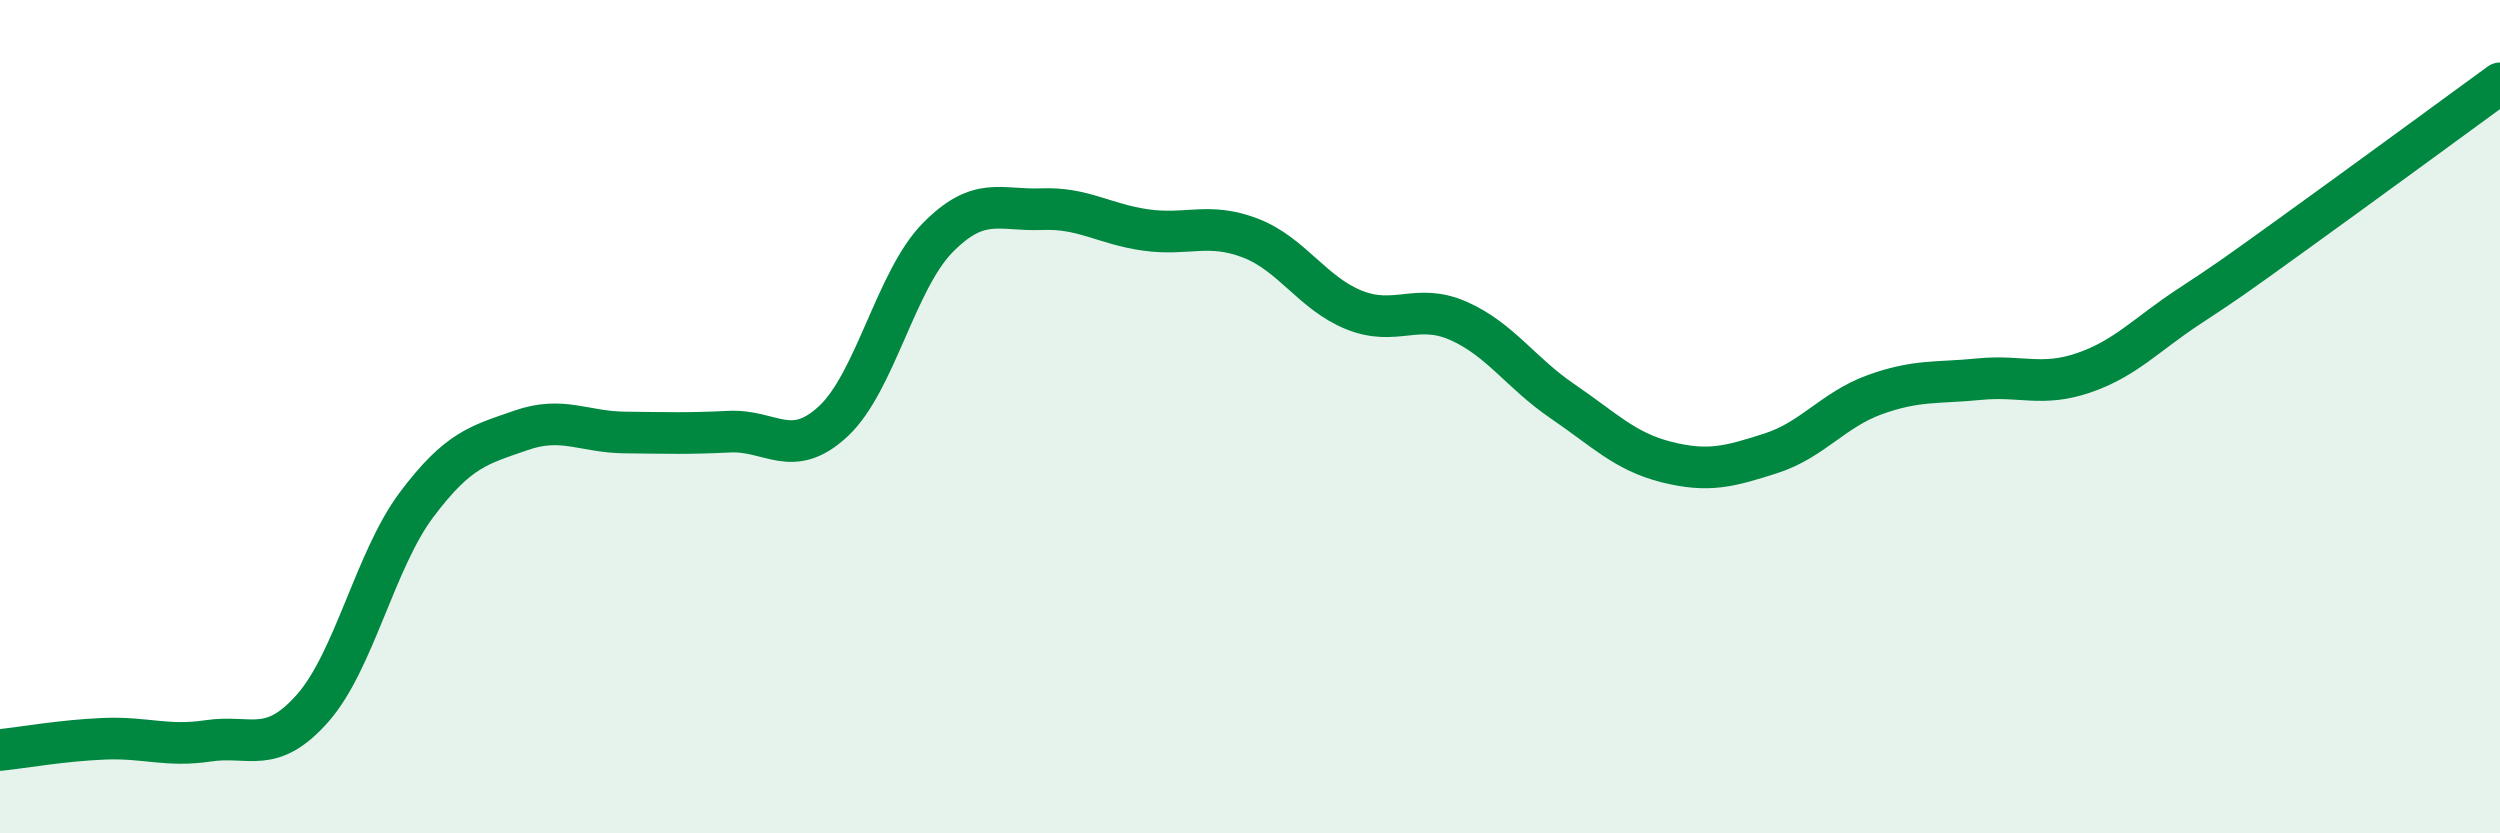
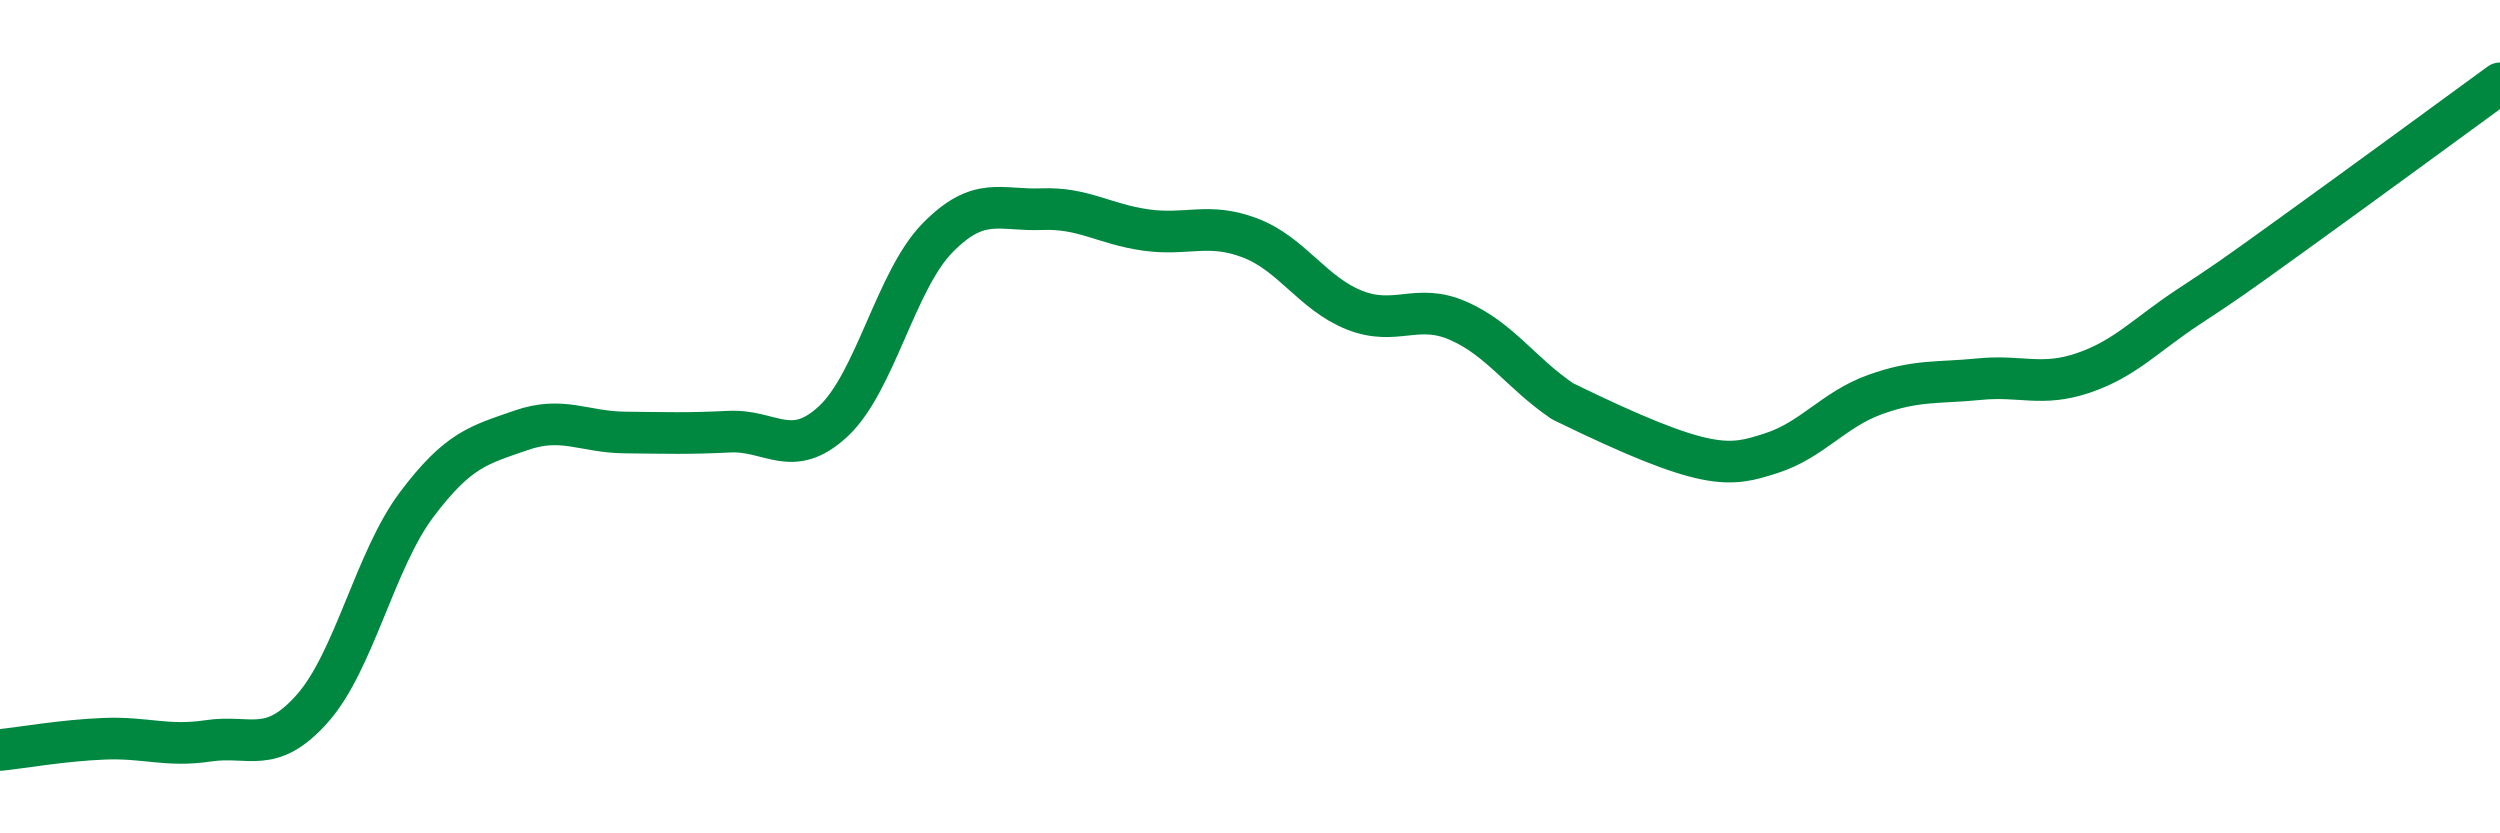
<svg xmlns="http://www.w3.org/2000/svg" width="60" height="20" viewBox="0 0 60 20">
-   <path d="M 0,18 C 0.5,17.95 1.5,17.77 2.5,17.73 C 3.5,17.69 4,17.93 5,17.78 C 6,17.63 6.5,18.13 7.5,17 C 8.5,15.87 9,13.44 10,12.11 C 11,10.78 11.5,10.68 12.5,10.33 C 13.5,9.98 14,10.37 15,10.38 C 16,10.39 16.5,10.41 17.5,10.36 C 18.5,10.31 19,11.04 20,10.11 C 21,9.18 21.5,6.73 22.5,5.71 C 23.5,4.69 24,5.06 25,5.02 C 26,4.98 26.5,5.38 27.5,5.52 C 28.5,5.66 29,5.33 30,5.71 C 31,6.09 31.5,7.04 32.5,7.44 C 33.5,7.84 34,7.26 35,7.7 C 36,8.14 36.5,8.95 37.5,9.63 C 38.5,10.31 39,10.84 40,11.09 C 41,11.34 41.5,11.2 42.5,10.88 C 43.5,10.56 44,9.83 45,9.47 C 46,9.11 46.5,9.2 47.5,9.1 C 48.5,9 49,9.29 50,8.95 C 51,8.61 51.5,8.04 52.5,7.38 C 53.5,6.72 53.5,6.72 55,5.64 C 56.5,4.56 59,2.73 60,2L60 20L0 20Z" fill="#008740" opacity="0.1" stroke-linecap="round" stroke-linejoin="round" />
-   <path d="M 0,18 C 0.5,17.95 1.5,17.77 2.5,17.73 C 3.5,17.69 4,17.93 5,17.78 C 6,17.63 6.5,18.13 7.5,17 C 8.5,15.87 9,13.44 10,12.11 C 11,10.78 11.5,10.68 12.5,10.33 C 13.5,9.98 14,10.37 15,10.38 C 16,10.39 16.5,10.41 17.5,10.36 C 18.5,10.31 19,11.04 20,10.11 C 21,9.18 21.5,6.73 22.5,5.71 C 23.5,4.69 24,5.06 25,5.02 C 26,4.98 26.5,5.38 27.5,5.52 C 28.5,5.66 29,5.33 30,5.71 C 31,6.09 31.5,7.04 32.5,7.44 C 33.5,7.84 34,7.26 35,7.7 C 36,8.14 36.5,8.95 37.5,9.63 C 38.5,10.31 39,10.84 40,11.09 C 41,11.34 41.5,11.2 42.5,10.88 C 43.5,10.56 44,9.83 45,9.47 C 46,9.11 46.5,9.2 47.5,9.1 C 48.5,9 49,9.29 50,8.95 C 51,8.61 51.5,8.04 52.5,7.38 C 53.5,6.72 53.5,6.72 55,5.64 C 56.5,4.56 59,2.73 60,2" stroke="#008740" stroke-width="1" fill="none" stroke-linecap="round" stroke-linejoin="round" />
+   <path d="M 0,18 C 0.5,17.95 1.5,17.77 2.5,17.73 C 3.5,17.69 4,17.93 5,17.78 C 6,17.63 6.5,18.13 7.5,17 C 8.5,15.87 9,13.44 10,12.11 C 11,10.78 11.5,10.68 12.5,10.33 C 13.5,9.98 14,10.37 15,10.38 C 16,10.39 16.5,10.41 17.5,10.36 C 18.5,10.31 19,11.04 20,10.11 C 21,9.18 21.5,6.73 22.5,5.71 C 23.5,4.69 24,5.06 25,5.02 C 26,4.98 26.5,5.38 27.5,5.52 C 28.5,5.66 29,5.33 30,5.71 C 31,6.09 31.5,7.04 32.5,7.44 C 33.5,7.84 34,7.26 35,7.7 C 36,8.14 36.5,8.95 37.5,9.63 C 41,11.34 41.5,11.2 42.5,10.88 C 43.5,10.56 44,9.83 45,9.47 C 46,9.11 46.5,9.2 47.5,9.1 C 48.5,9 49,9.29 50,8.95 C 51,8.61 51.5,8.04 52.5,7.38 C 53.5,6.72 53.5,6.72 55,5.64 C 56.5,4.56 59,2.73 60,2" stroke="#008740" stroke-width="1" fill="none" stroke-linecap="round" stroke-linejoin="round" />
</svg>